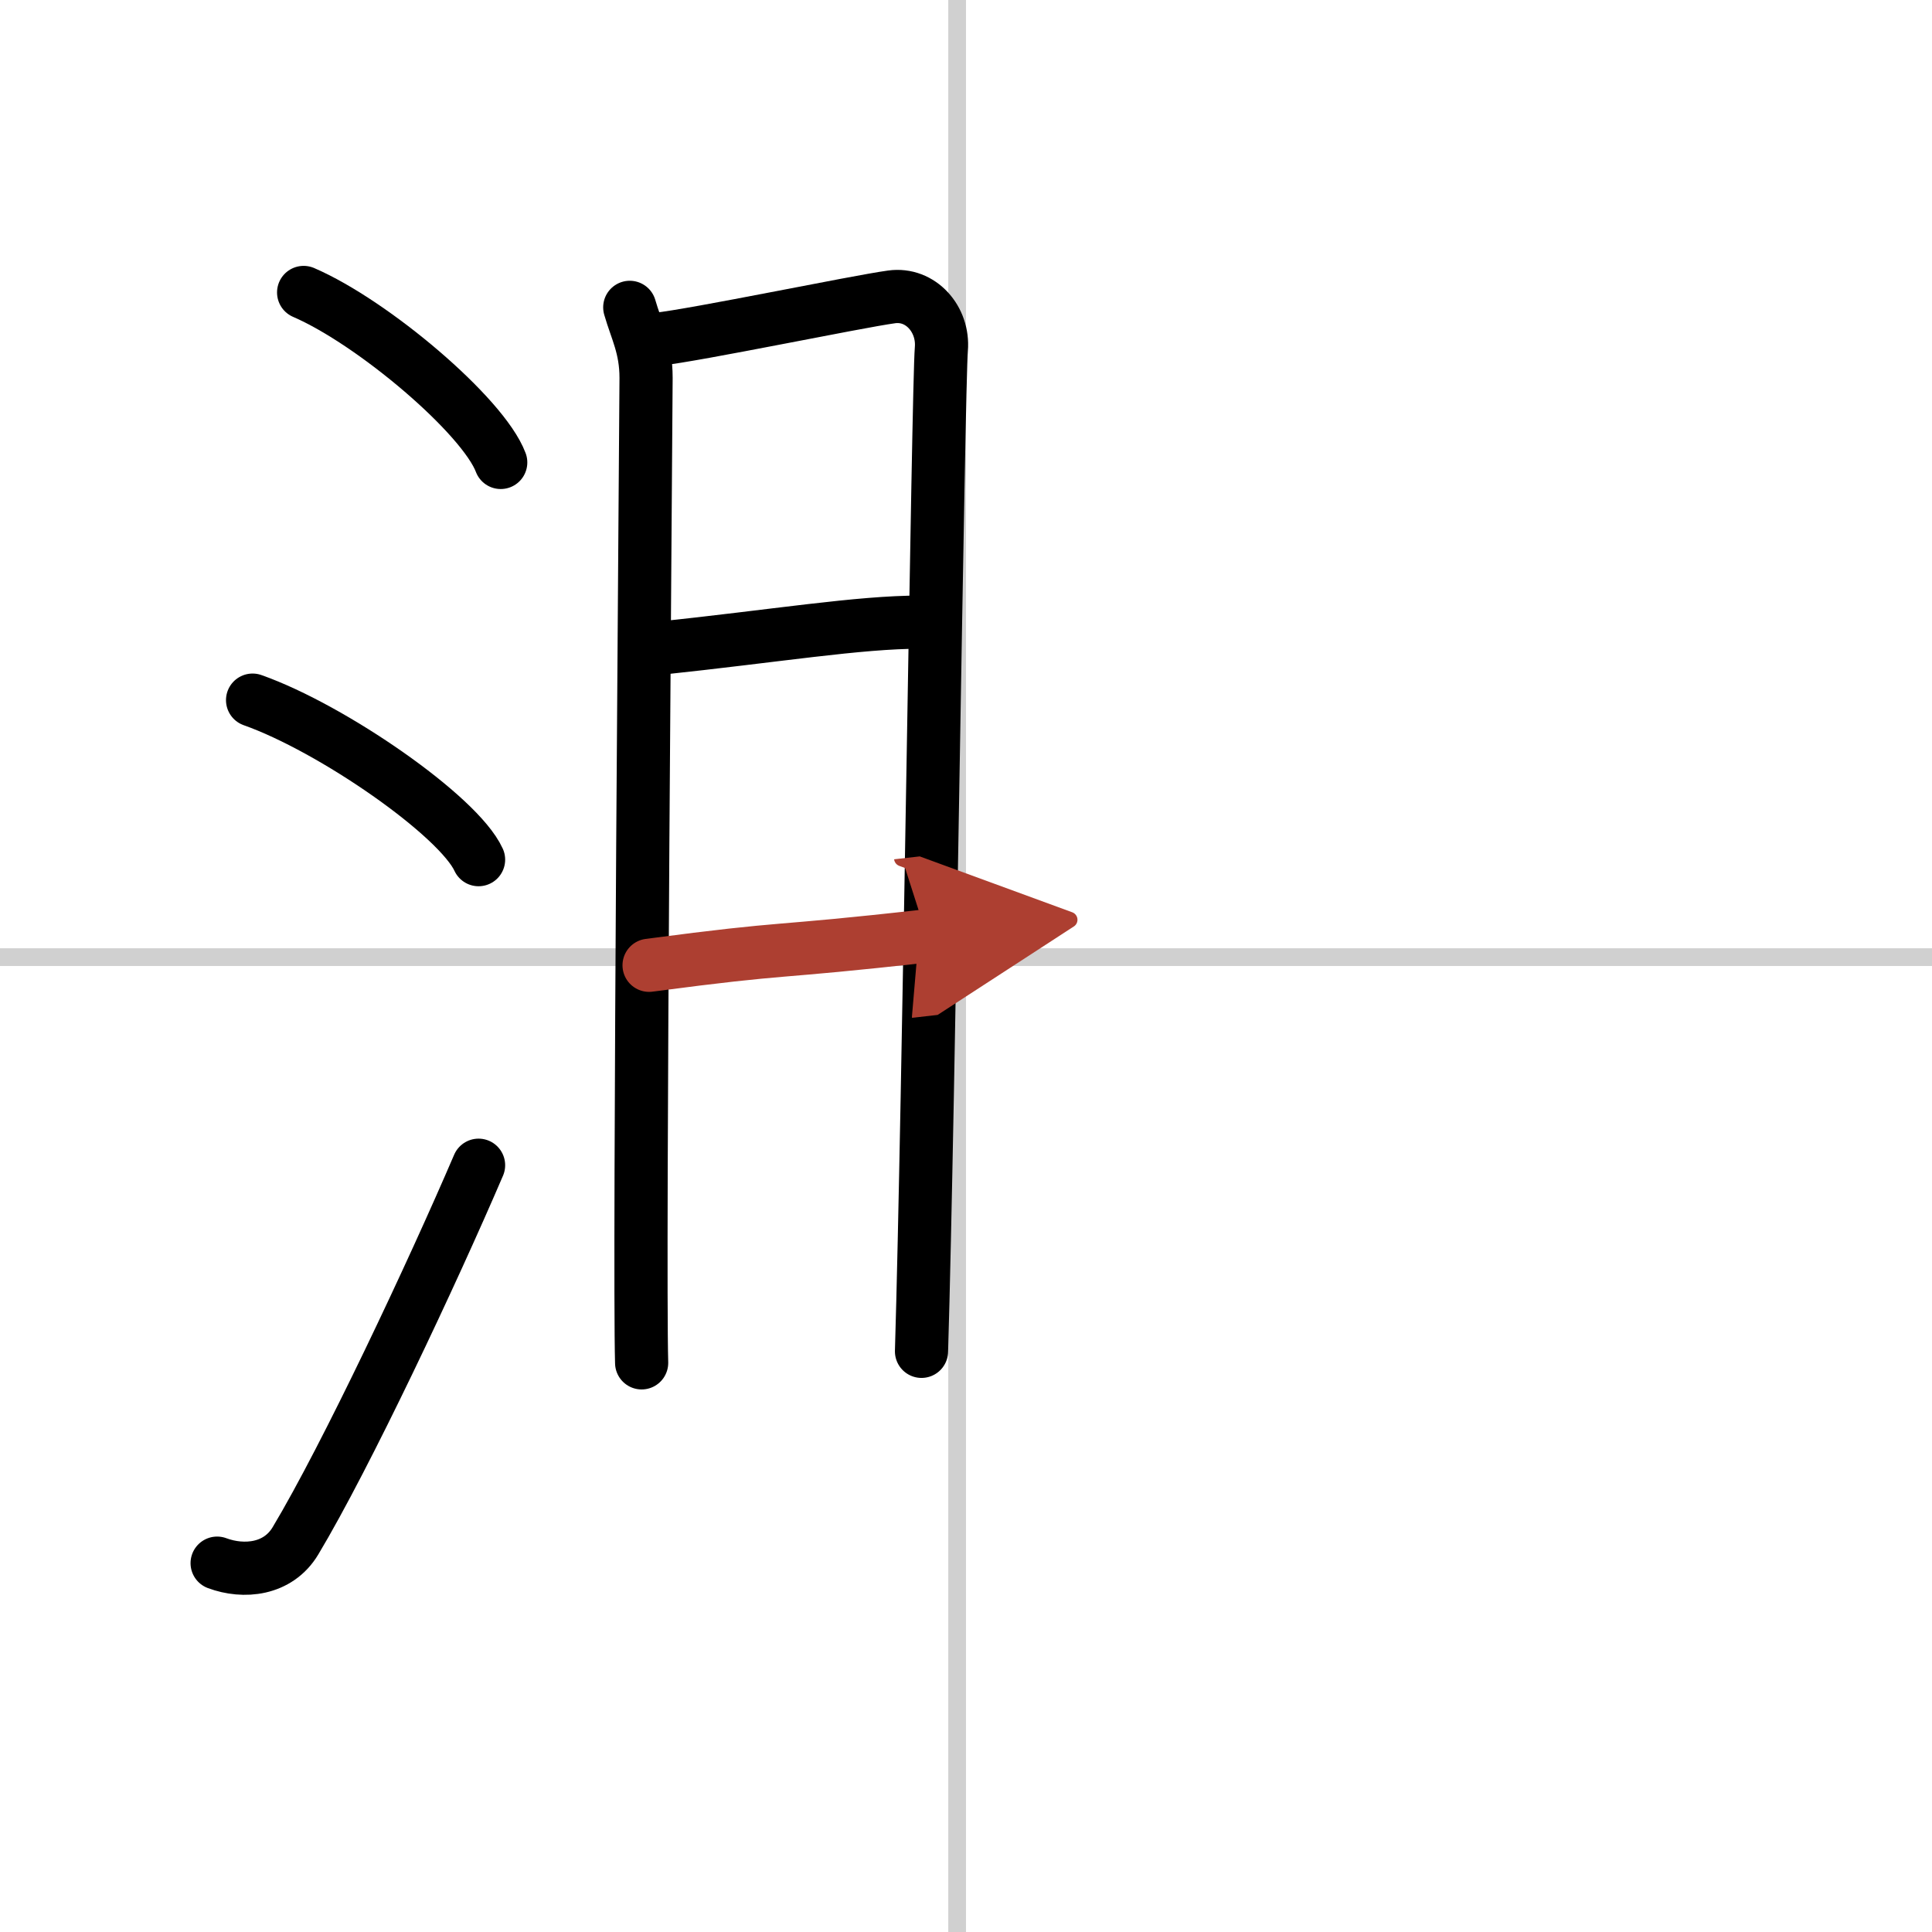
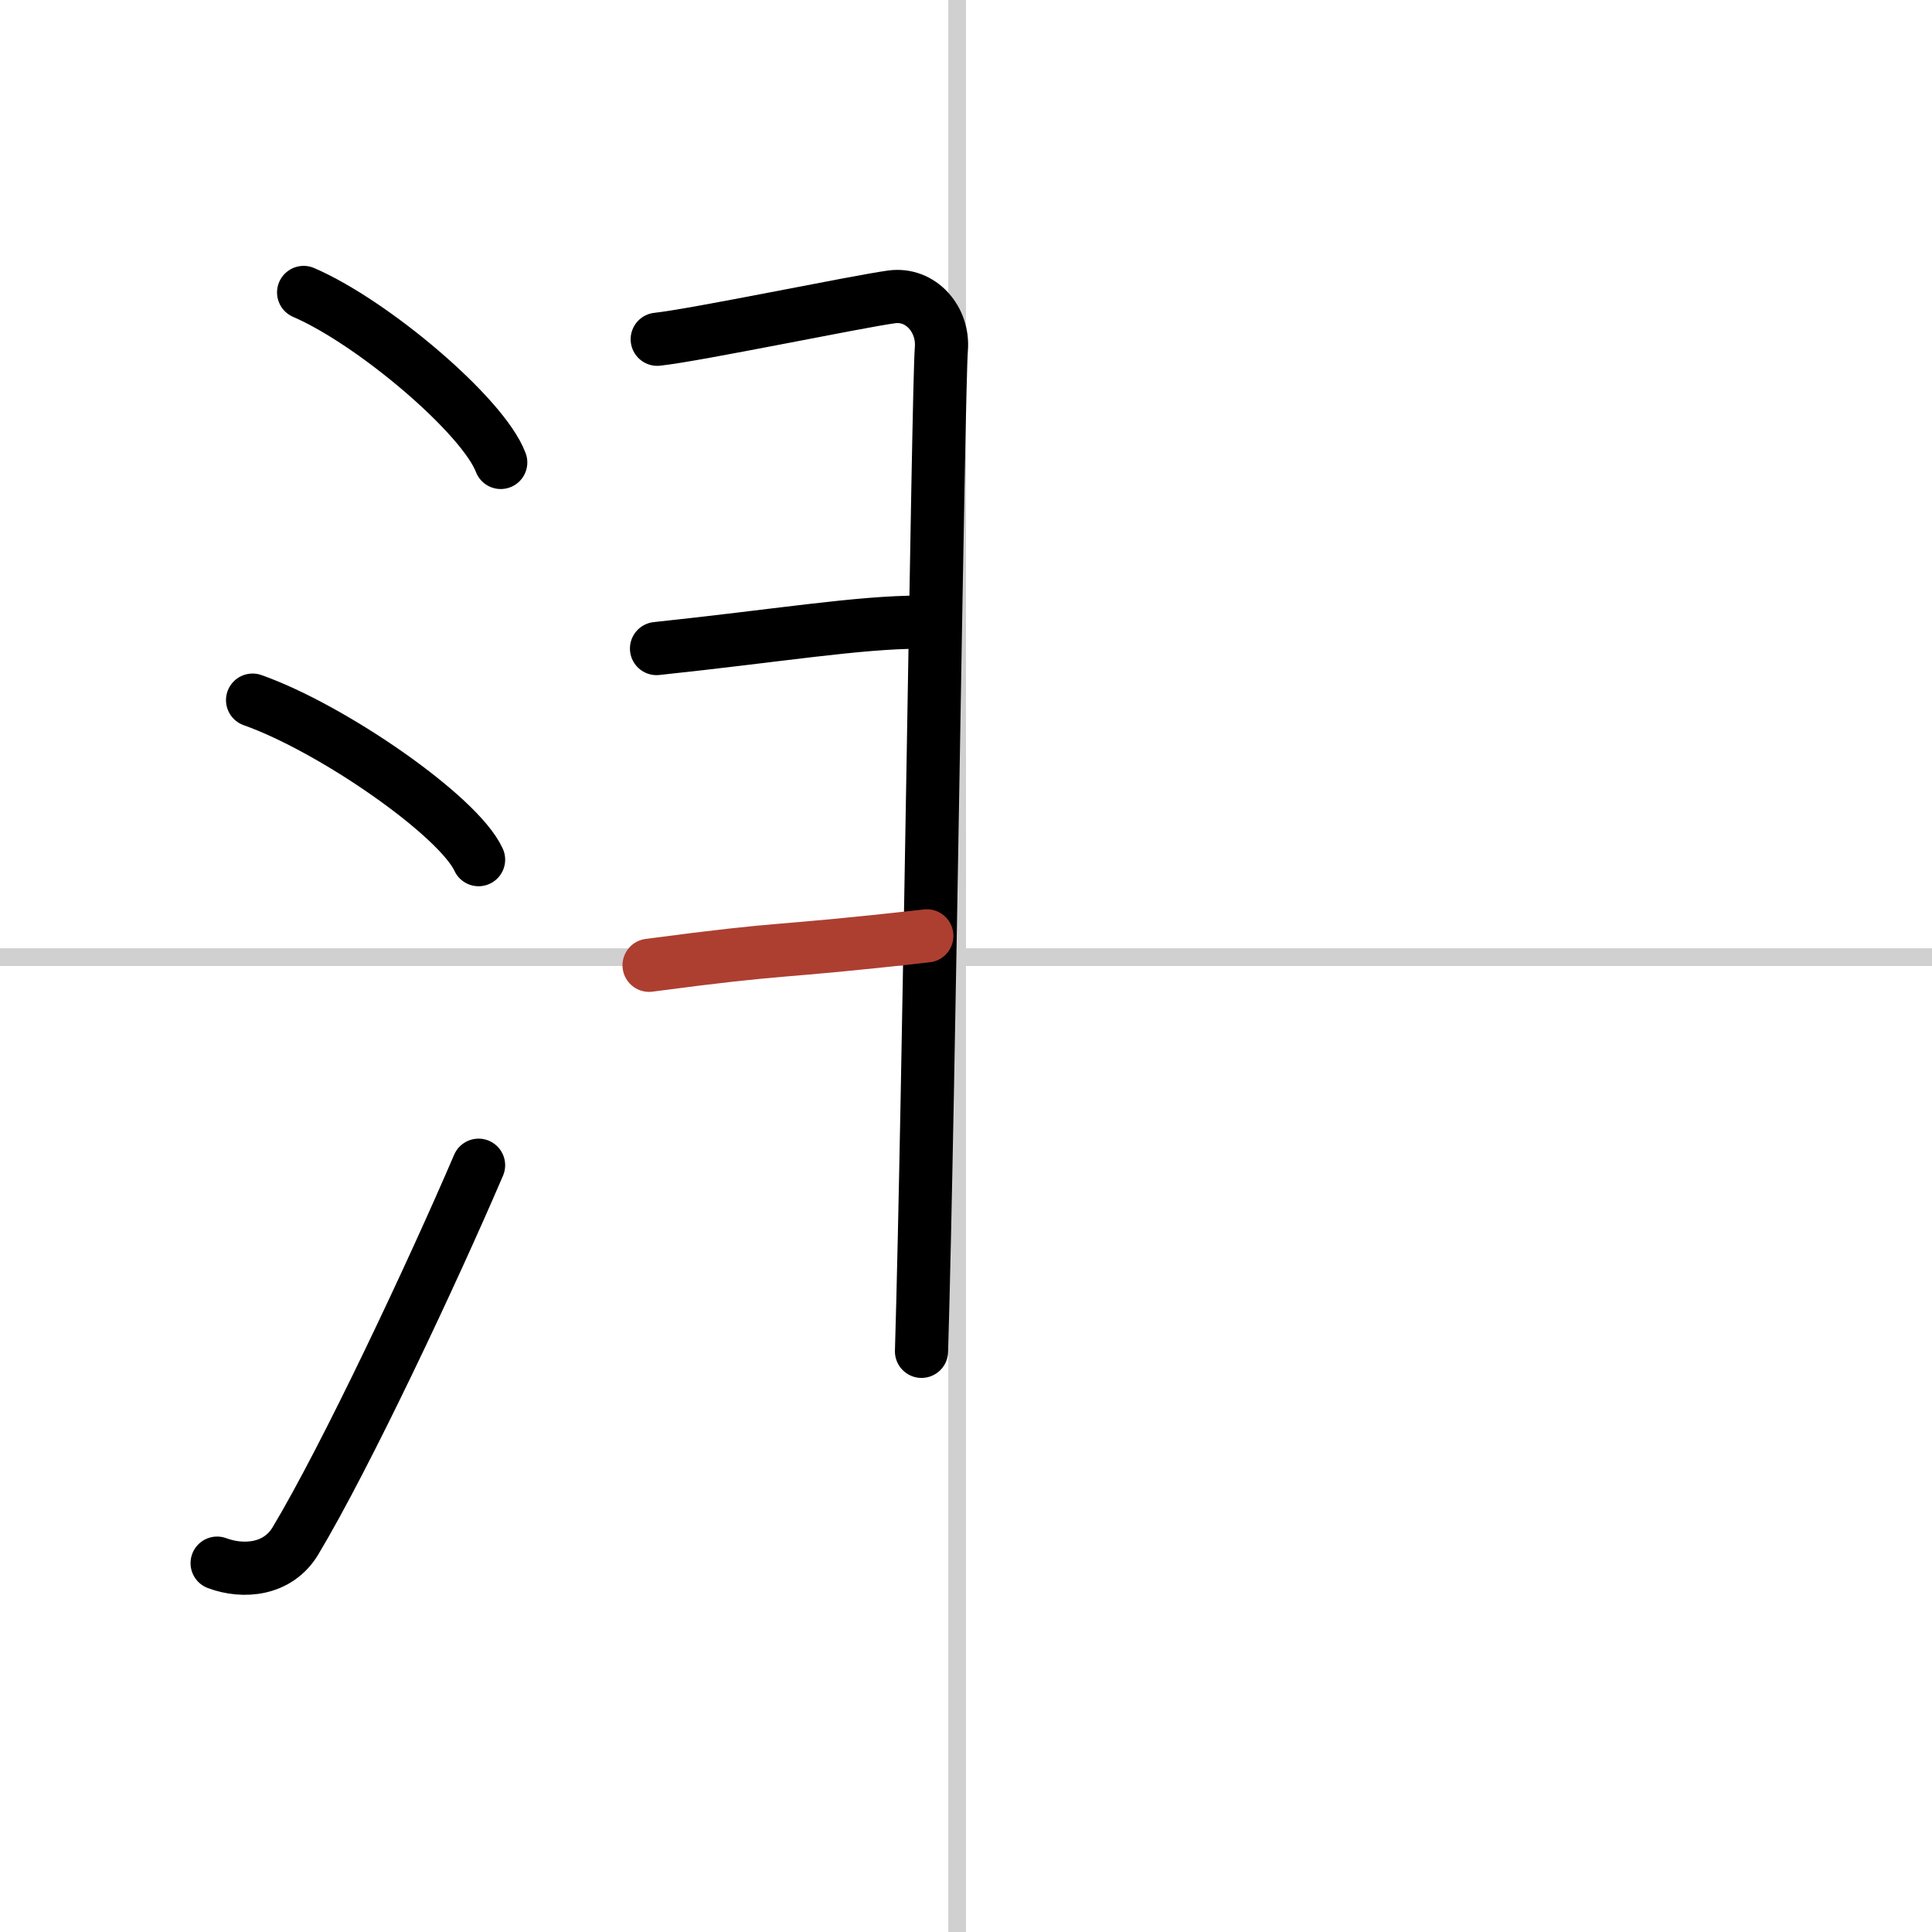
<svg xmlns="http://www.w3.org/2000/svg" width="400" height="400" viewBox="0 0 109 109">
  <defs>
    <marker id="a" markerWidth="4" orient="auto" refX="1" refY="5" viewBox="0 0 10 10">
-       <polyline points="0 0 10 5 0 10 1 5" fill="#ad3f31" stroke="#ad3f31" />
-     </marker>
+       </marker>
  </defs>
  <g fill="none" stroke="#000" stroke-linecap="round" stroke-linejoin="round" stroke-width="3">
-     <rect width="100%" height="100%" fill="#fff" stroke="#fff" />
    <line x1="54" x2="54" y2="109" stroke="#d0d0d0" stroke-width="1" />
    <line x2="109" y1="54" y2="54" stroke="#d0d0d0" stroke-width="1" />
    <path d="m17.13 16.5c3.92 1.69 10.13 6.96 11.12 9.59" />
    <path d="m14.25 39.5c4.5 1.59 11.62 6.53 12.75 9" />
    <path d="m12.25 88.19c1.5 0.56 3.44 0.38 4.42-1.26 2.86-4.77 7.72-15.1 10.33-21.19" />
-     <path d="m35.53 17.34c0.37 1.29 0.92 2.26 0.92 3.98 0 1.73-0.41 49.87-0.25 55.57" />
    <path d="m37.08 19.14c2.17-0.23 11.24-2.12 13.22-2.39 1.65-0.23 2.95 1.27 2.81 2.94-0.18 2.13-0.71 42.96-1.12 56.55" />
    <path d="m37.04 36.59c6.82-0.72 11.4-1.49 14.89-1.49" />
    <path d="m36.62 54.46c8.31-1.1 6.54-0.63 15.67-1.66" marker-end="url(#a)" stroke="#ad3f31" />
  </g>
</svg>